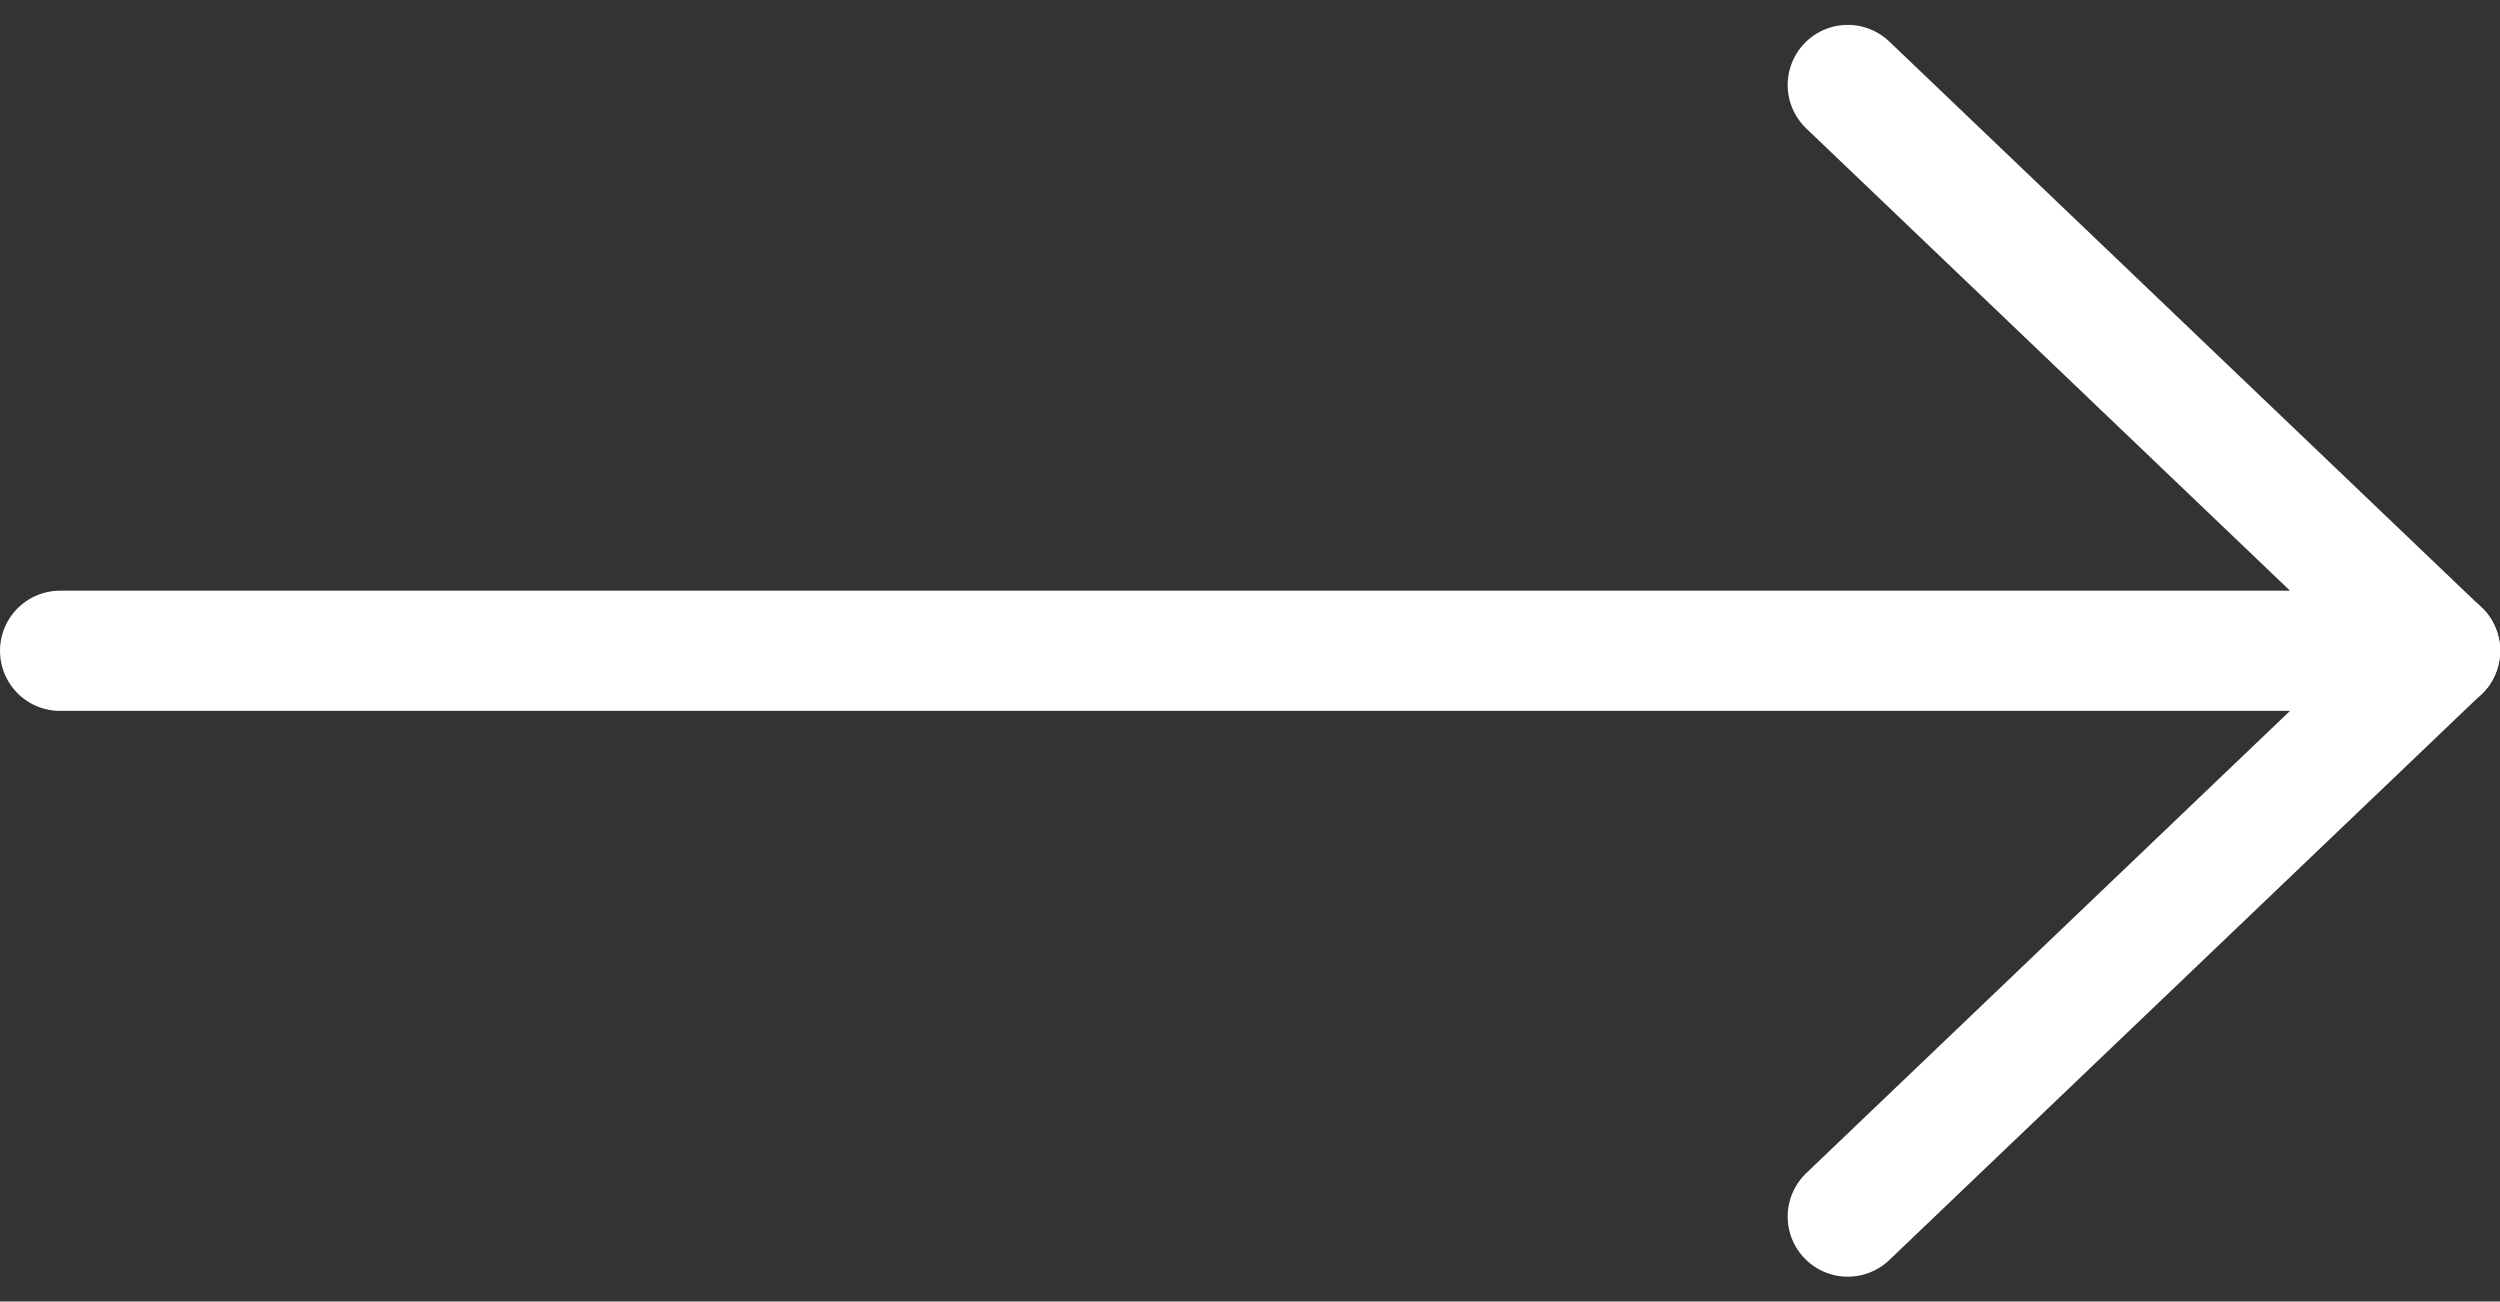
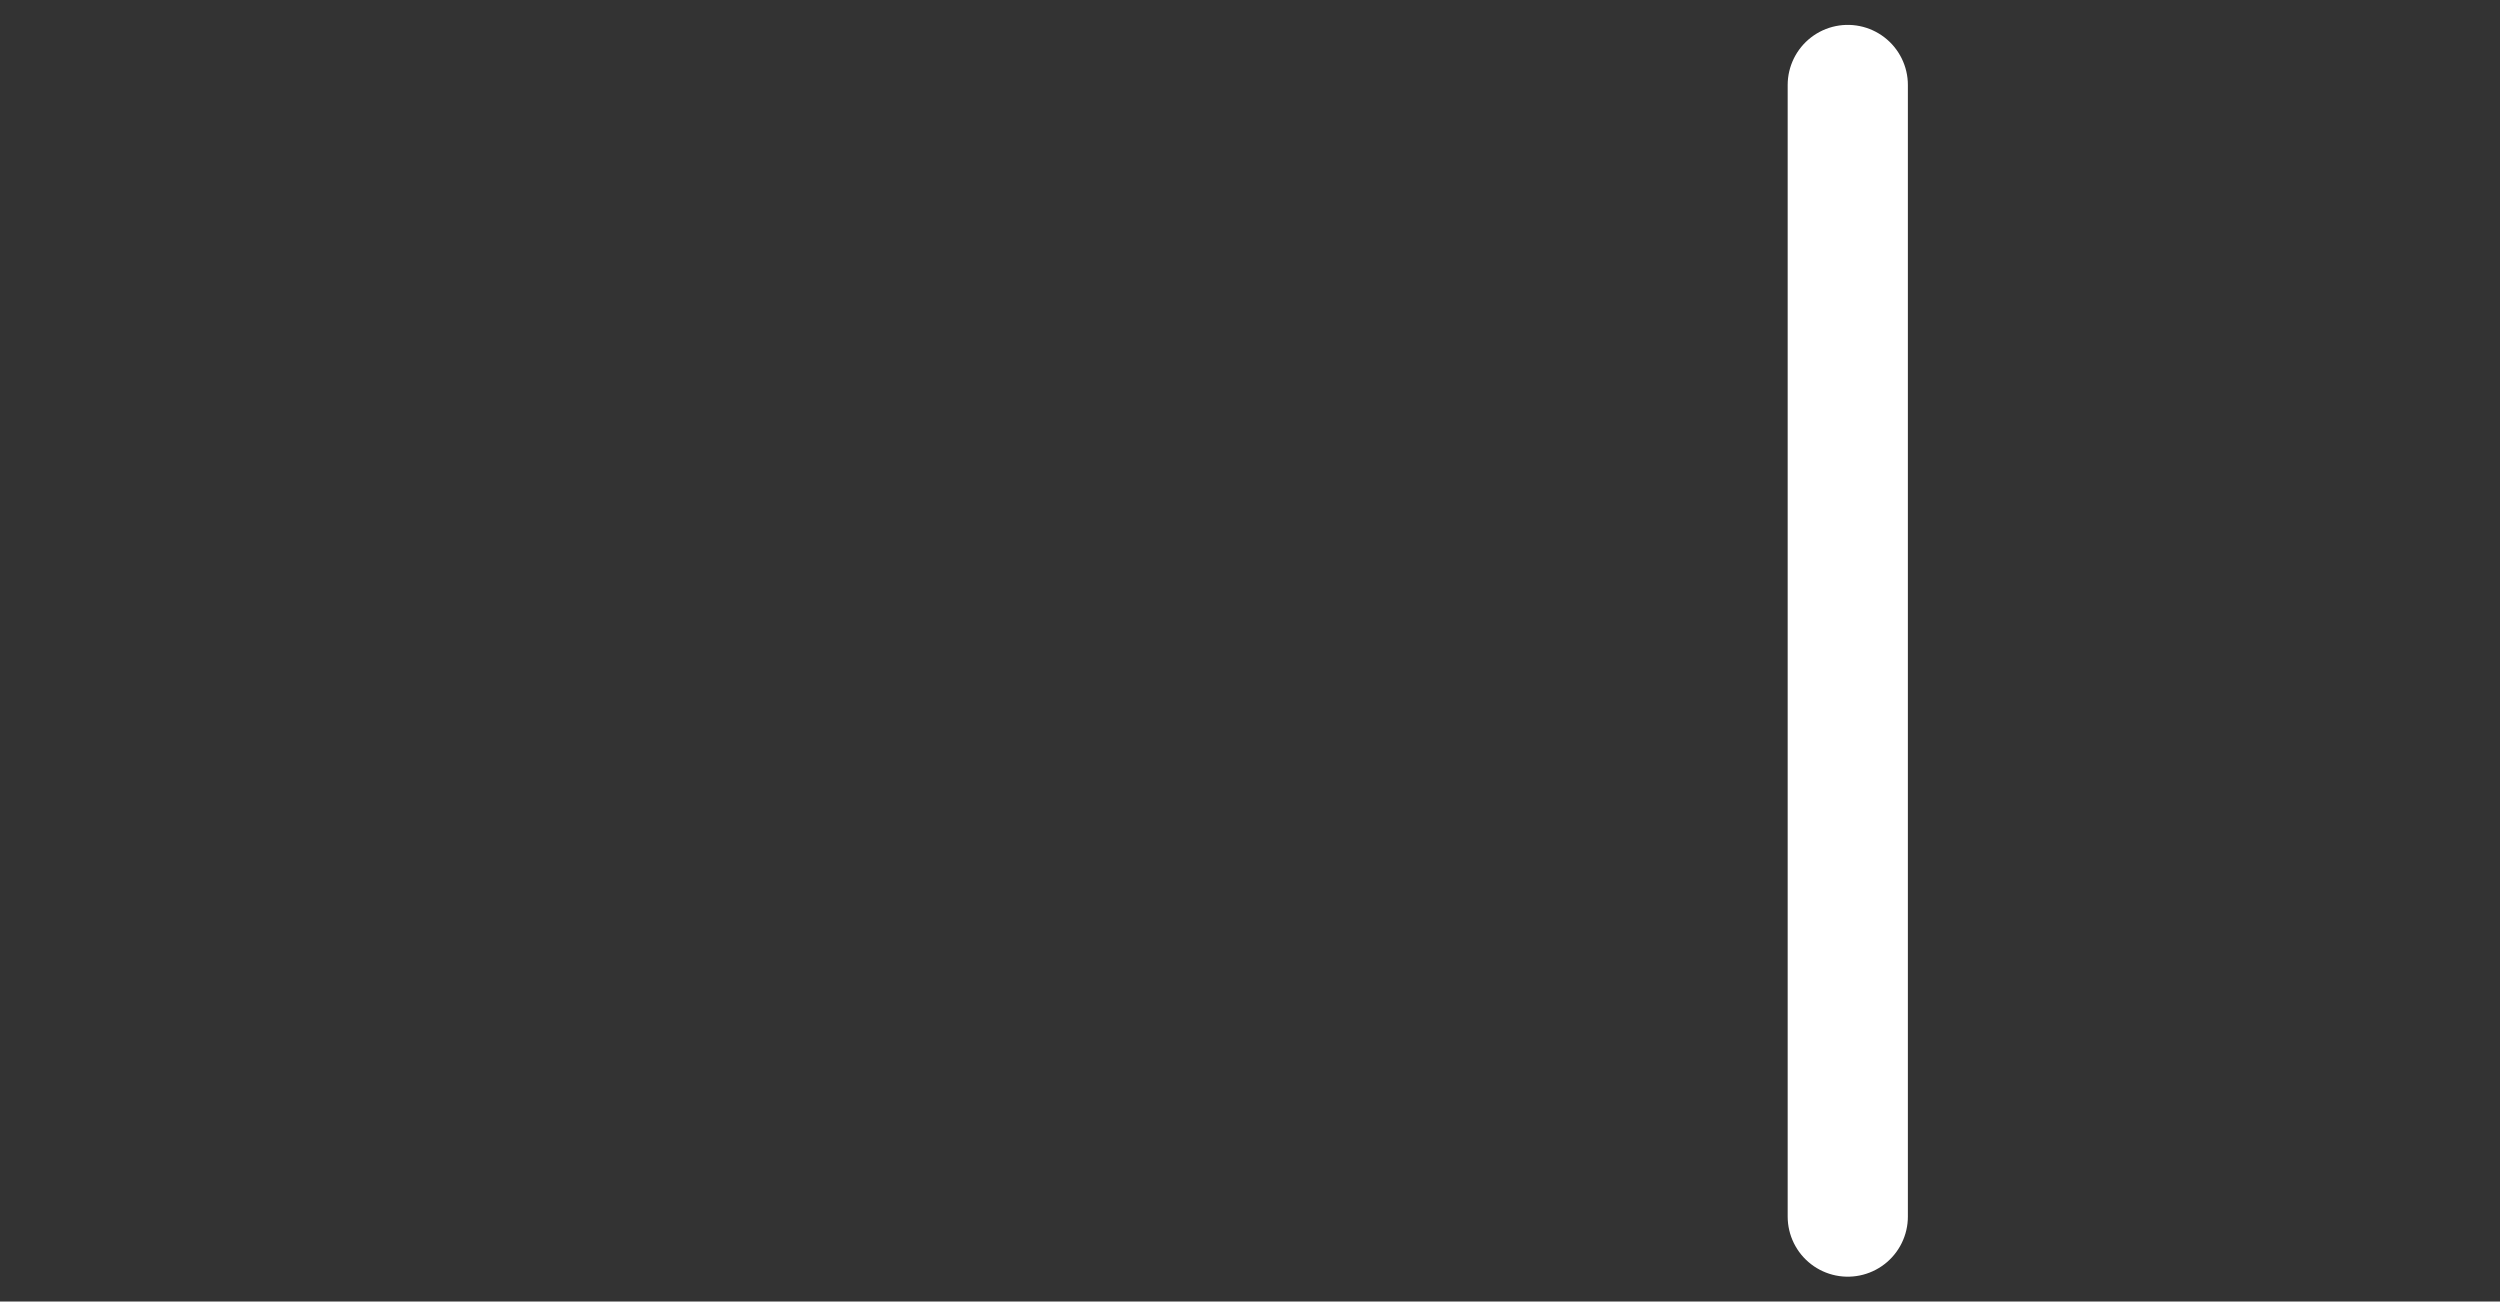
<svg xmlns="http://www.w3.org/2000/svg" width="20.798" height="10.828" viewBox="0 0 20.798 10.828">
  <rect x="0" y="0" width="20.798" height="10.828" fill="#333333" stroke="none" />
  <defs>
    <style>.a{fill:none;stroke:#fff;stroke-linecap:round;stroke-linejoin:round;}</style>
  </defs>
  <g transform="translate(0.5 0.707)">
-     <path class="a" d="M7.5,18H27.3" transform="translate(-7.5 -13.293)" />
-     <path class="a" d="M18,7.5l4.926,4.707L18,16.914" transform="translate(-3.128 -7.5)" />
+     <path class="a" d="M18,7.5L18,16.914" transform="translate(-3.128 -7.5)" />
  </g>
</svg>